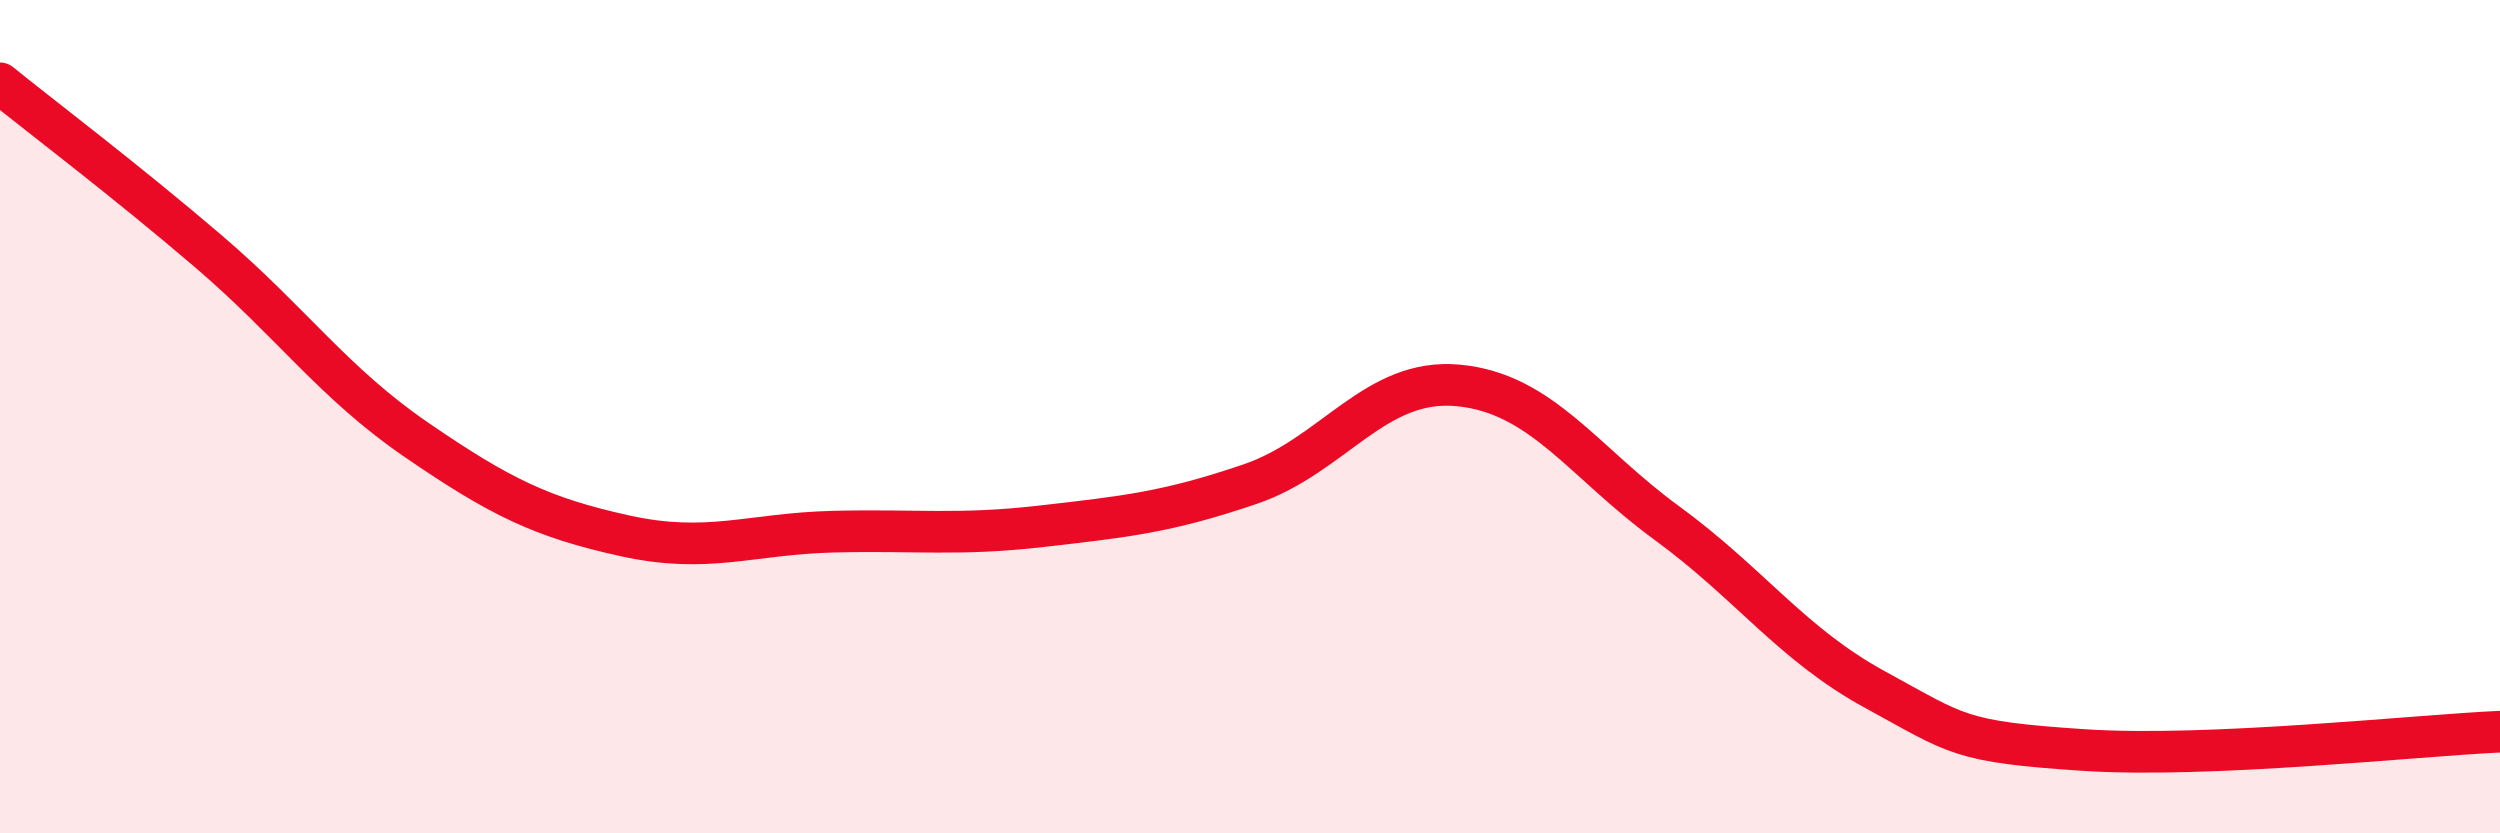
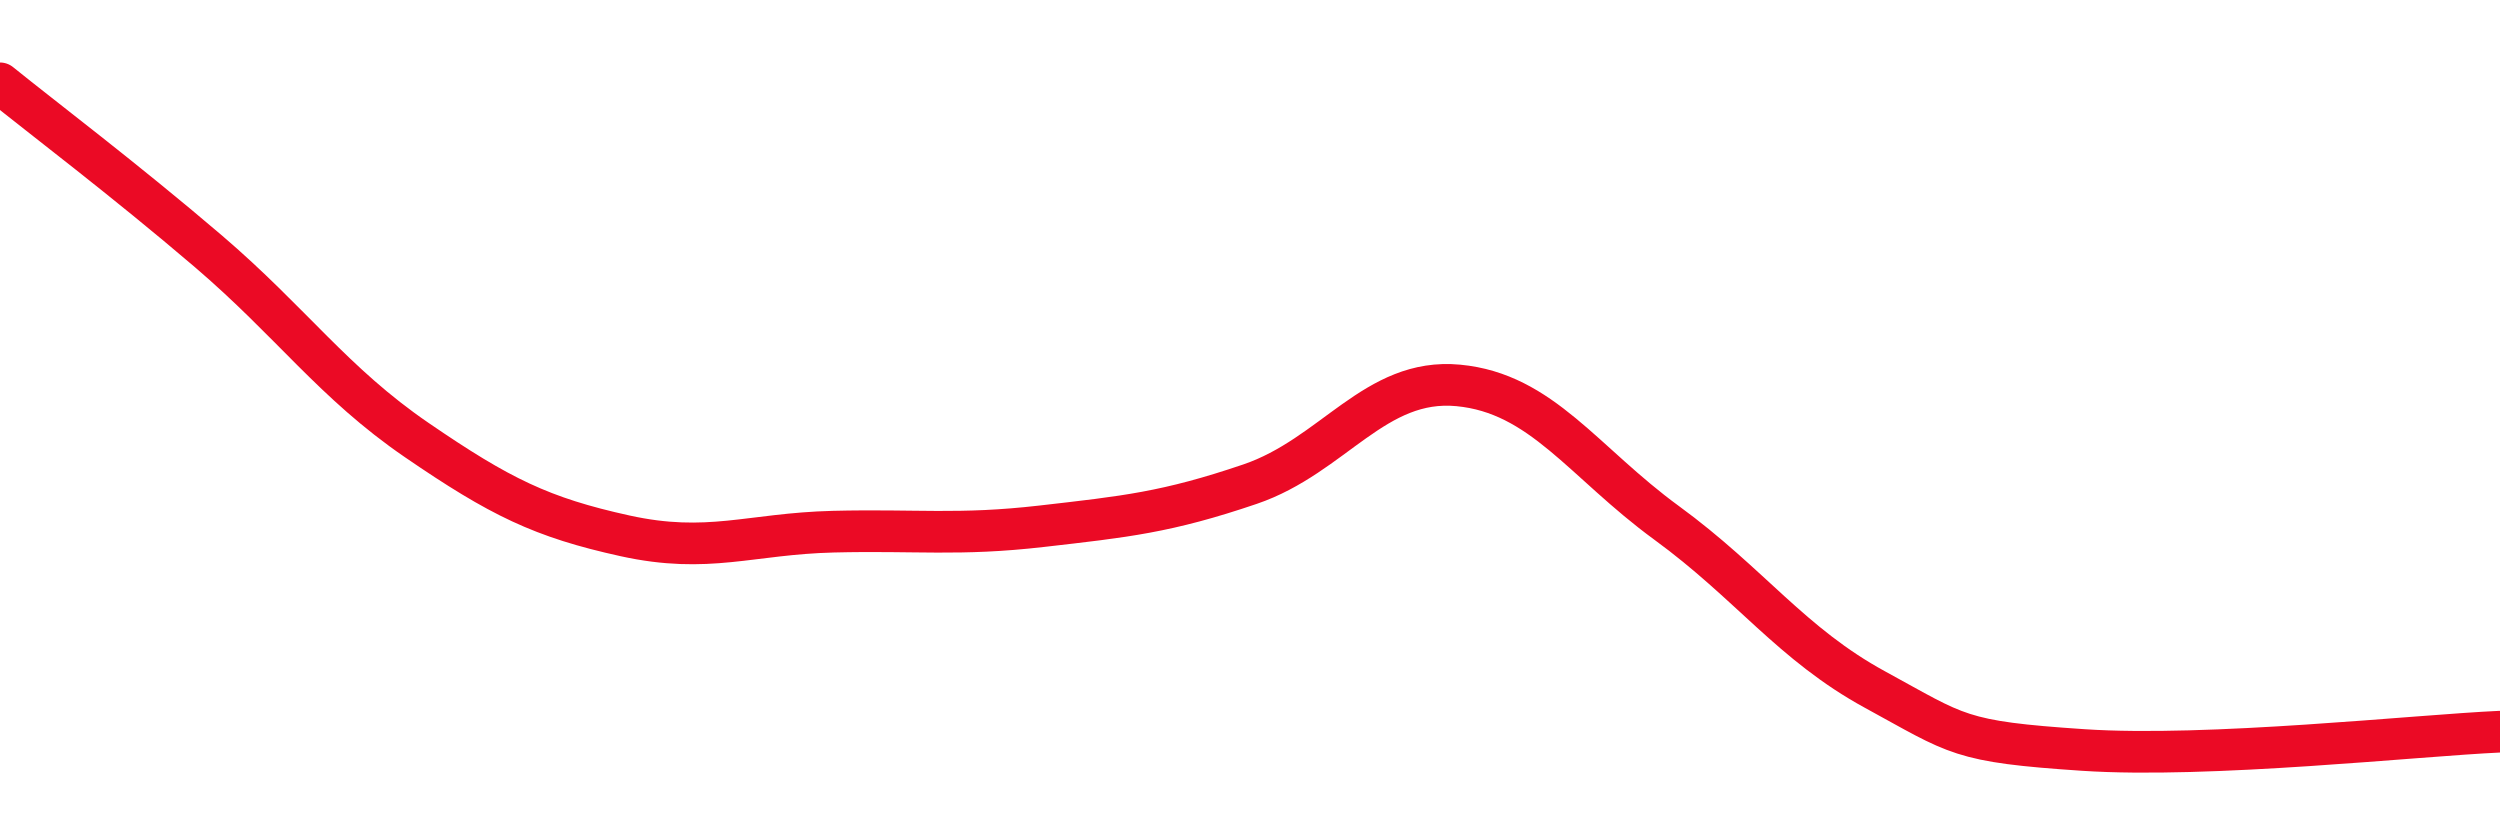
<svg xmlns="http://www.w3.org/2000/svg" width="60" height="20" viewBox="0 0 60 20">
-   <path d="M 0,2 C 1,2.81 3,4.32 5,6.03 C 7,7.74 8,9.19 10,10.56 C 12,11.93 13,12.42 15,12.86 C 17,13.3 18,12.81 20,12.76 C 22,12.71 23,12.86 25,12.63 C 27,12.4 28,12.3 30,11.62 C 32,10.94 33,9.06 35,9.25 C 37,9.44 38,11.09 40,12.55 C 42,14.01 43,15.46 45,16.55 C 47,17.64 47,17.8 50,18 C 53,18.2 58,17.65 60,17.56L60 20L0 20Z" fill="#EB0A25" opacity="0.1" stroke-linecap="round" stroke-linejoin="round" />
  <path d="M 0,2 C 1,2.81 3,4.32 5,6.03 C 7,7.74 8,9.19 10,10.56 C 12,11.93 13,12.42 15,12.86 C 17,13.3 18,12.81 20,12.76 C 22,12.71 23,12.86 25,12.63 C 27,12.4 28,12.3 30,11.62 C 32,10.94 33,9.06 35,9.25 C 37,9.44 38,11.09 40,12.55 C 42,14.01 43,15.46 45,16.55 C 47,17.64 47,17.8 50,18 C 53,18.2 58,17.65 60,17.56" stroke="#EB0A25" stroke-width="1" fill="none" stroke-linecap="round" stroke-linejoin="round" />
</svg>